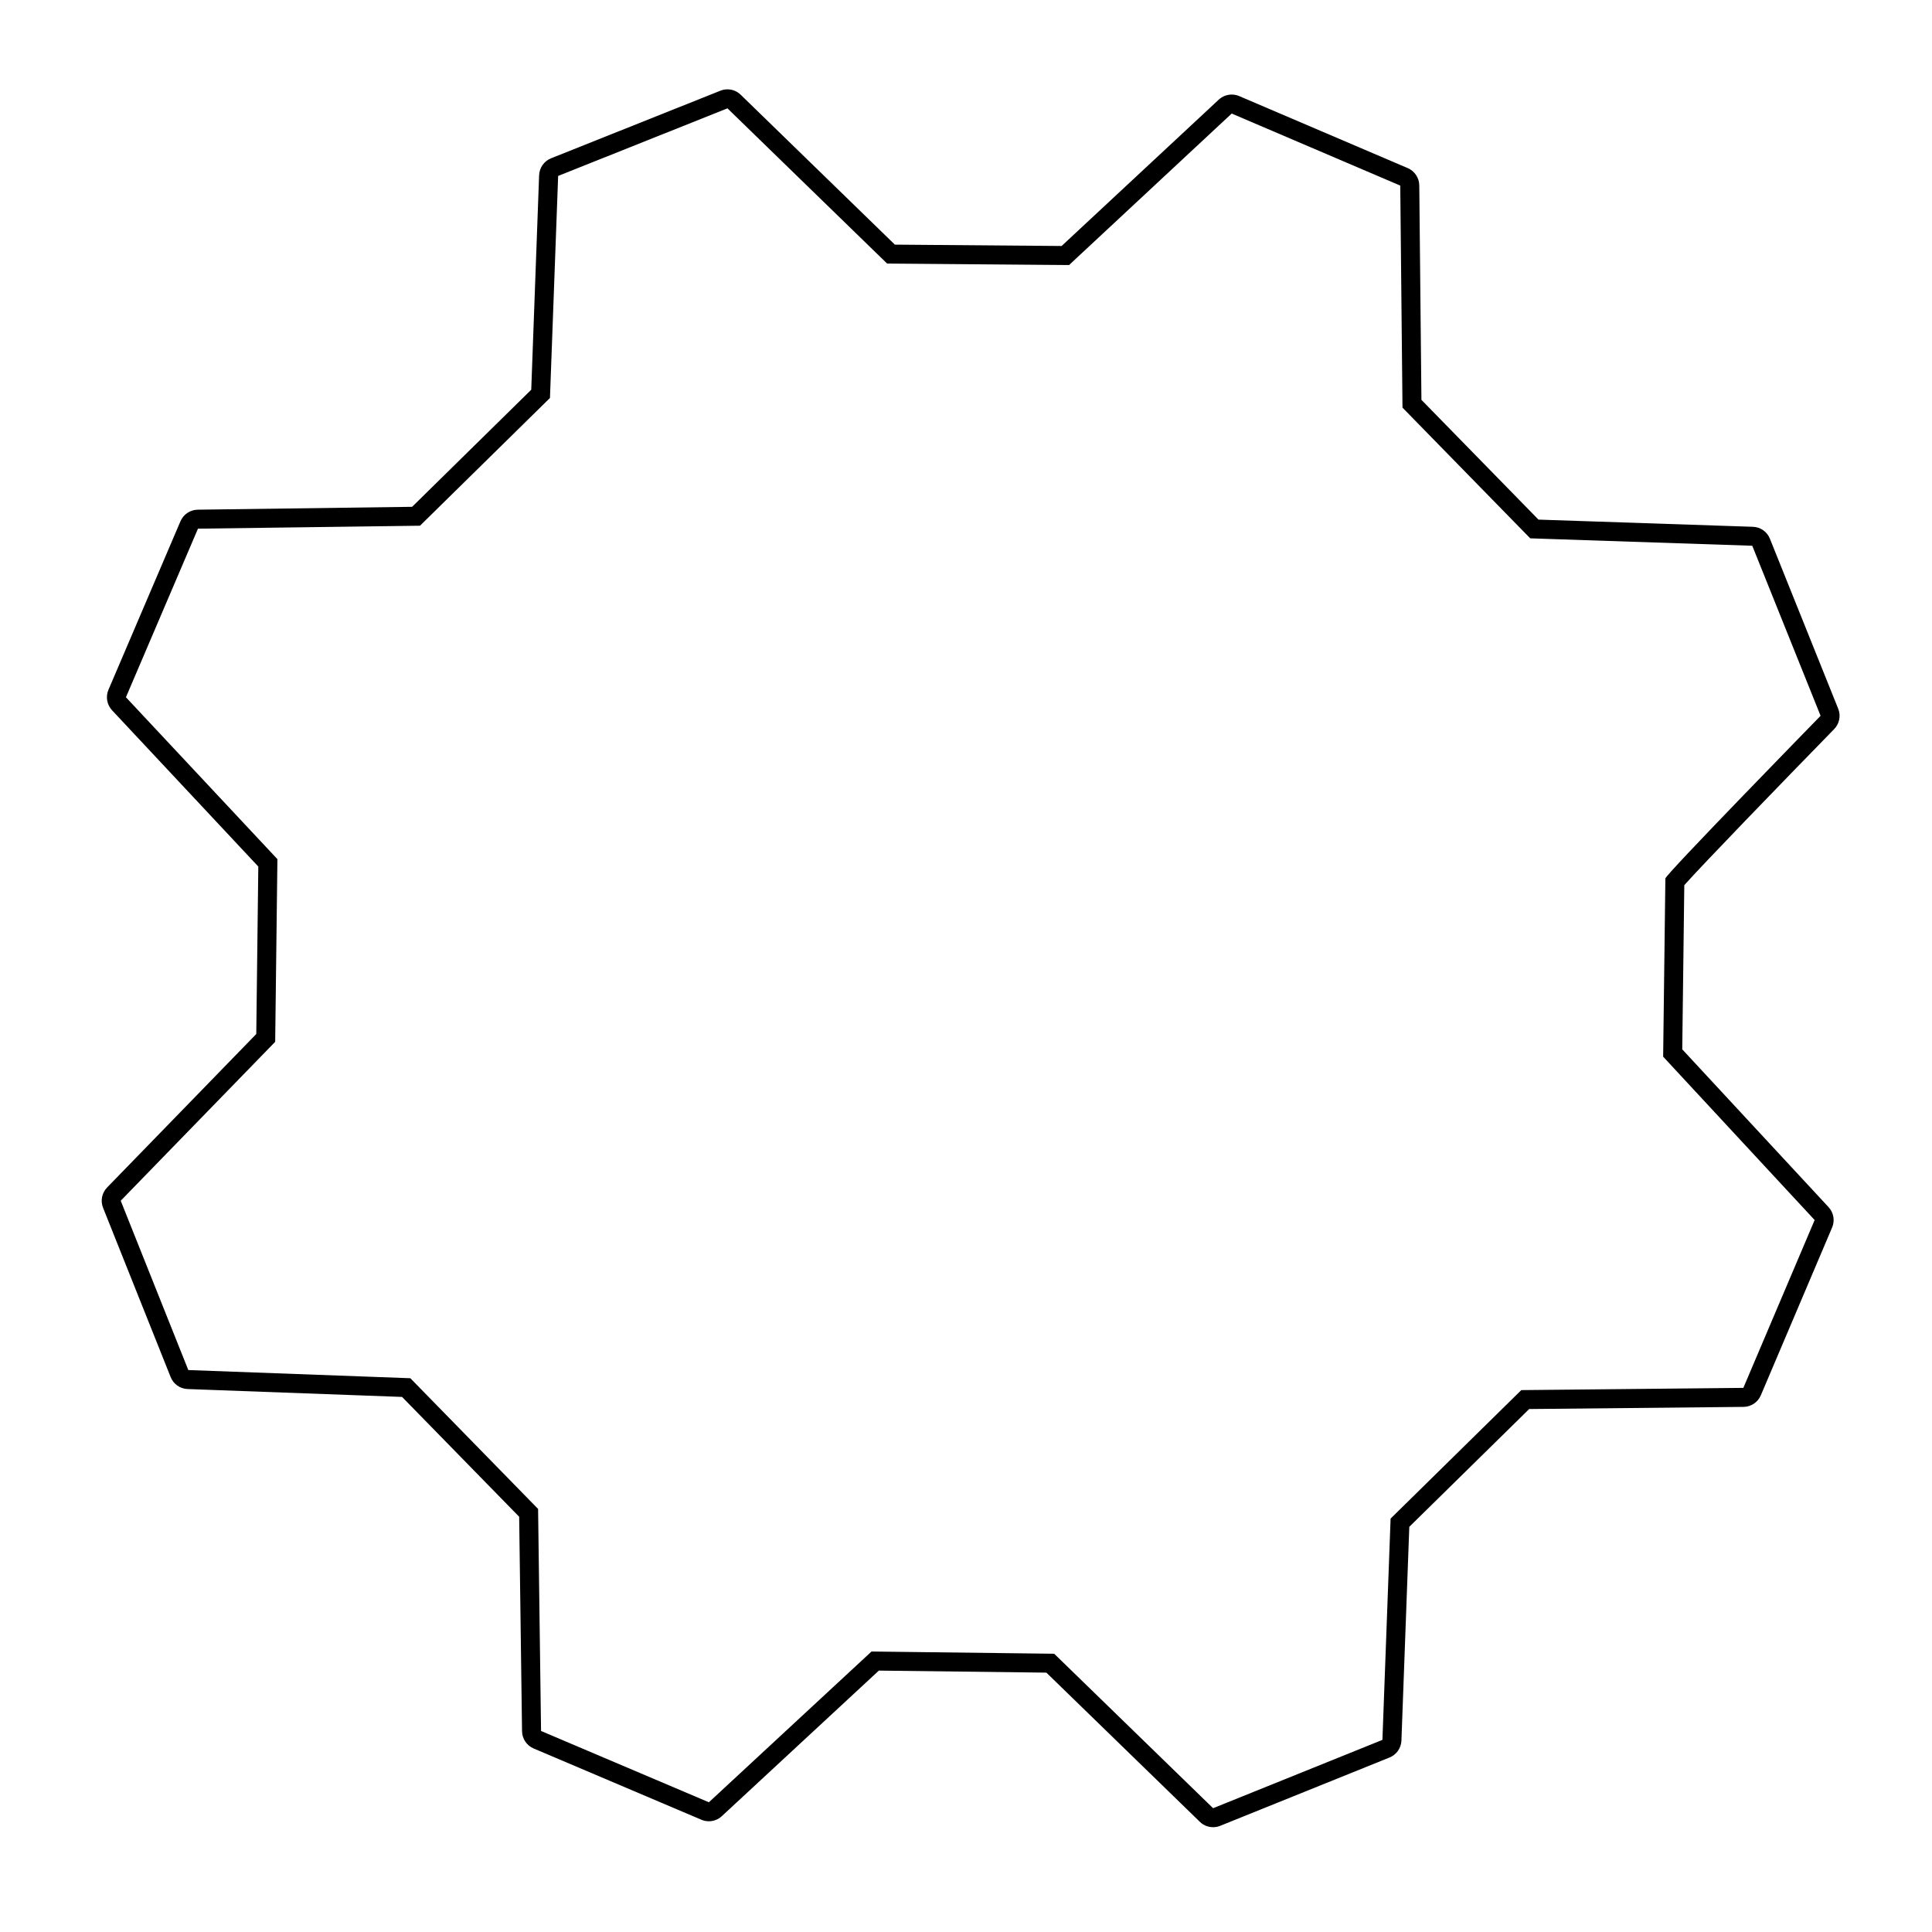
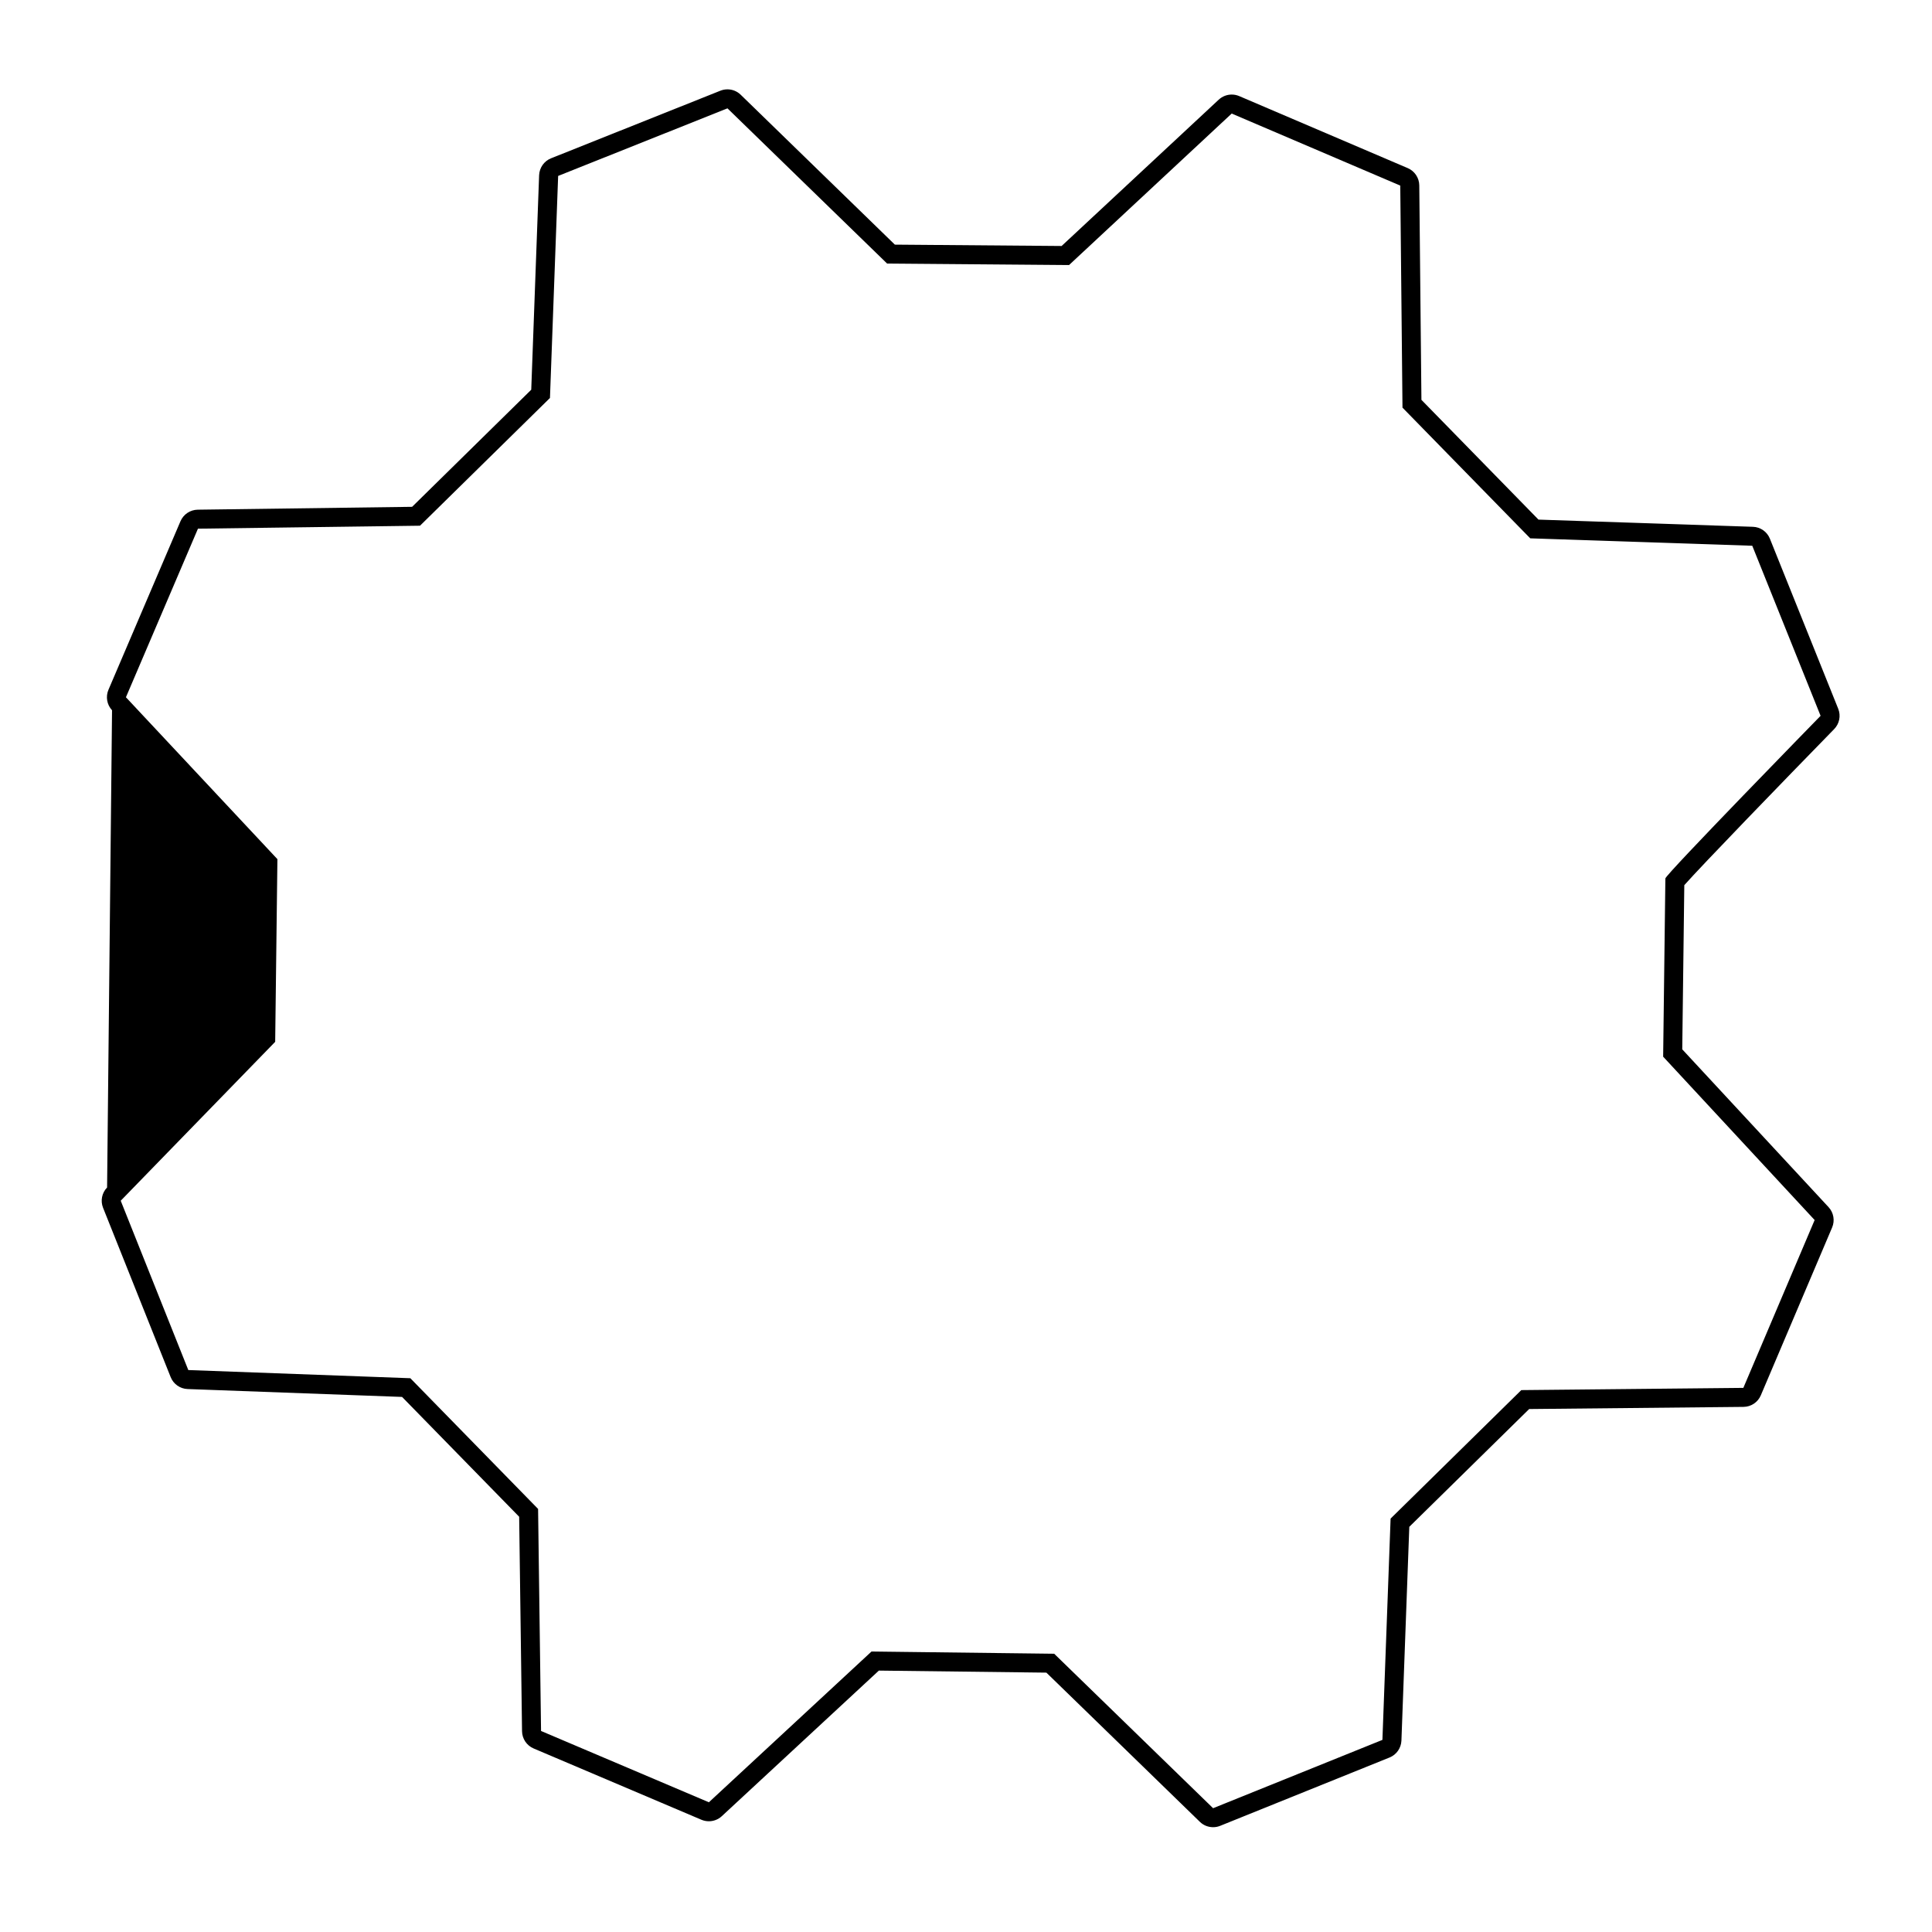
<svg xmlns="http://www.w3.org/2000/svg" fill="#000000" width="800px" height="800px" version="1.1" viewBox="144 144 512 512">
-   <path d="m172.38 458.7c-1.387 1.426-1.805 3.531-1.066 5.379l17.91 44.863c0.734 1.855 2.504 3.098 4.492 3.168l56.836 2.09 31.031 31.754c0.121 9.875 0.695 51.566 0.762 56.836 0.031 1.996 1.23 3.789 3.066 4.57l44.477 18.895c0.629 0.266 1.305 0.398 1.969 0.398 1.25 0 2.473-0.465 3.426-1.344l41.625-38.582 44.395 0.539 40.672 39.535c0.957 0.938 2.223 1.426 3.512 1.426 0.637 0 1.273-0.117 1.883-0.367l44.871-18.102c1.844-0.742 3.074-2.504 3.152-4.488l2.086-56.645 31.766-31.215 56.805-0.57c2.004-0.02 3.809-1.223 4.586-3.066l18.895-44.477c0.777-1.824 0.406-3.934-0.941-5.391l-38.777-41.82 0.543-43.508c4.742-5.356 26.203-27.52 39.715-41.359 1.395-1.426 1.82-3.543 1.074-5.394l-18.105-45.066c-0.742-1.848-2.508-3.09-4.508-3.152l-56.82-1.906-31.02-31.738-0.57-56.828c-0.02-2-1.219-3.797-3.059-4.586l-44.672-19.09c-0.641-0.273-1.309-0.402-1.98-0.402-1.25 0-2.481 0.469-3.438 1.355l-41.637 38.777-44.188-0.359-40.859-39.727c-0.957-0.934-2.223-1.426-3.512-1.426-0.629 0-1.258 0.117-1.867 0.359l-44.871 17.91c-1.848 0.734-3.09 2.5-3.168 4.492l-2.086 56.84-31.57 31.031-56.82 0.762c-1.988 0.031-3.777 1.223-4.566 3.059l-19.09 44.672c-0.781 1.832-0.406 3.961 0.953 5.422l38.762 41.422-0.539 44.379zm4.992-129.92 19.09-44.676 58.844-0.785 34.441-33.852 2.168-58.844 44.871-17.91 42.309 41.133 48.215 0.395 43.102-40.148 44.672 19.09 0.59 58.844 33.852 34.637 58.844 1.969 18.105 45.066s-41.133 42.113-41.133 43.102l-0.59 47.23 40.148 43.297-18.895 44.477-58.844 0.59-34.637 34.047-2.168 58.648-44.871 18.105-42.113-40.934-48.41-0.59-43.102 39.953-44.477-18.895s-0.785-57.859-0.785-58.844l-33.852-34.637-58.844-2.168-17.91-44.871 40.934-42.113 0.59-48.41z" />
+   <path d="m172.38 458.7c-1.387 1.426-1.805 3.531-1.066 5.379l17.91 44.863c0.734 1.855 2.504 3.098 4.492 3.168l56.836 2.09 31.031 31.754c0.121 9.875 0.695 51.566 0.762 56.836 0.031 1.996 1.23 3.789 3.066 4.57l44.477 18.895c0.629 0.266 1.305 0.398 1.969 0.398 1.25 0 2.473-0.465 3.426-1.344l41.625-38.582 44.395 0.539 40.672 39.535c0.957 0.938 2.223 1.426 3.512 1.426 0.637 0 1.273-0.117 1.883-0.367l44.871-18.102c1.844-0.742 3.074-2.504 3.152-4.488l2.086-56.645 31.766-31.215 56.805-0.57c2.004-0.02 3.809-1.223 4.586-3.066l18.895-44.477c0.777-1.824 0.406-3.934-0.941-5.391l-38.777-41.82 0.543-43.508c4.742-5.356 26.203-27.52 39.715-41.359 1.395-1.426 1.82-3.543 1.074-5.394l-18.105-45.066c-0.742-1.848-2.508-3.09-4.508-3.152l-56.82-1.906-31.02-31.738-0.57-56.828c-0.02-2-1.219-3.797-3.059-4.586l-44.672-19.09c-0.641-0.273-1.309-0.402-1.98-0.402-1.25 0-2.481 0.469-3.438 1.355l-41.637 38.777-44.188-0.359-40.859-39.727c-0.957-0.934-2.223-1.426-3.512-1.426-0.629 0-1.258 0.117-1.867 0.359l-44.871 17.91c-1.848 0.734-3.09 2.5-3.168 4.492l-2.086 56.84-31.57 31.031-56.82 0.762c-1.988 0.031-3.777 1.223-4.566 3.059l-19.09 44.672c-0.781 1.832-0.406 3.961 0.953 5.422zm4.992-129.92 19.09-44.676 58.844-0.785 34.441-33.852 2.168-58.844 44.871-17.91 42.309 41.133 48.215 0.395 43.102-40.148 44.672 19.09 0.59 58.844 33.852 34.637 58.844 1.969 18.105 45.066s-41.133 42.113-41.133 43.102l-0.59 47.23 40.148 43.297-18.895 44.477-58.844 0.59-34.637 34.047-2.168 58.648-44.871 18.105-42.113-40.934-48.41-0.59-43.102 39.953-44.477-18.895s-0.785-57.859-0.785-58.844l-33.852-34.637-58.844-2.168-17.91-44.871 40.934-42.113 0.59-48.41z" />
</svg>